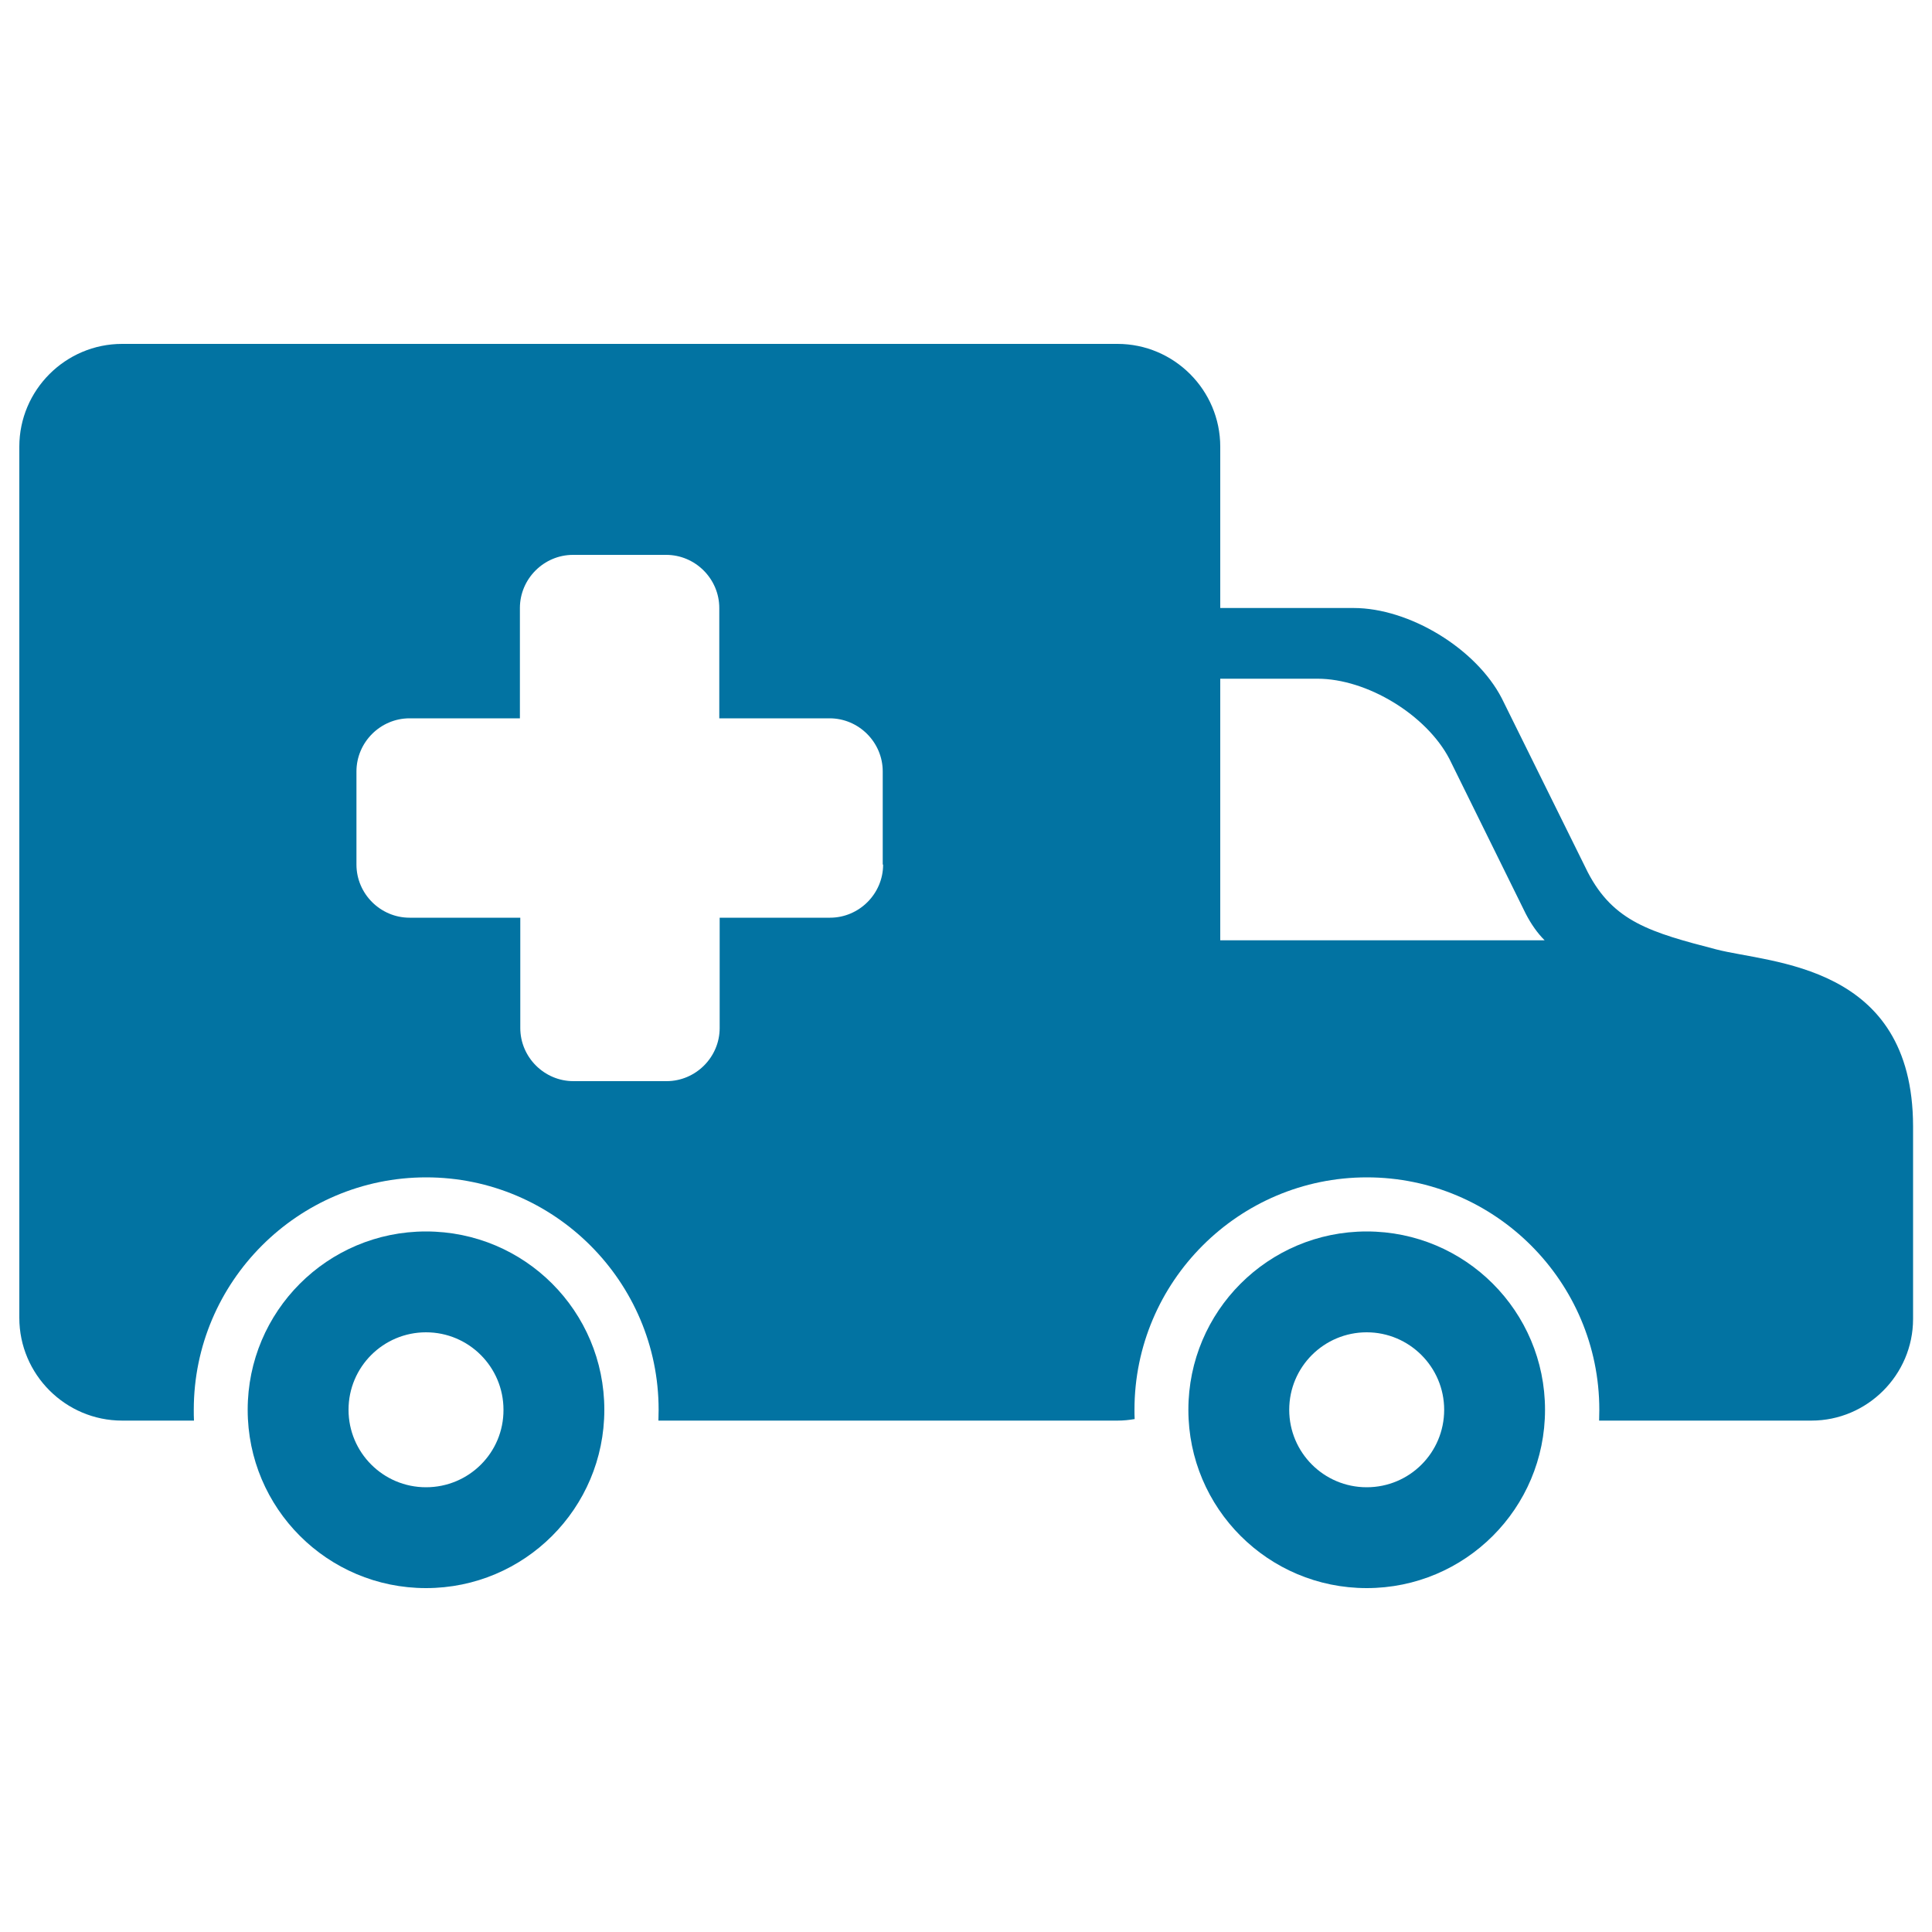
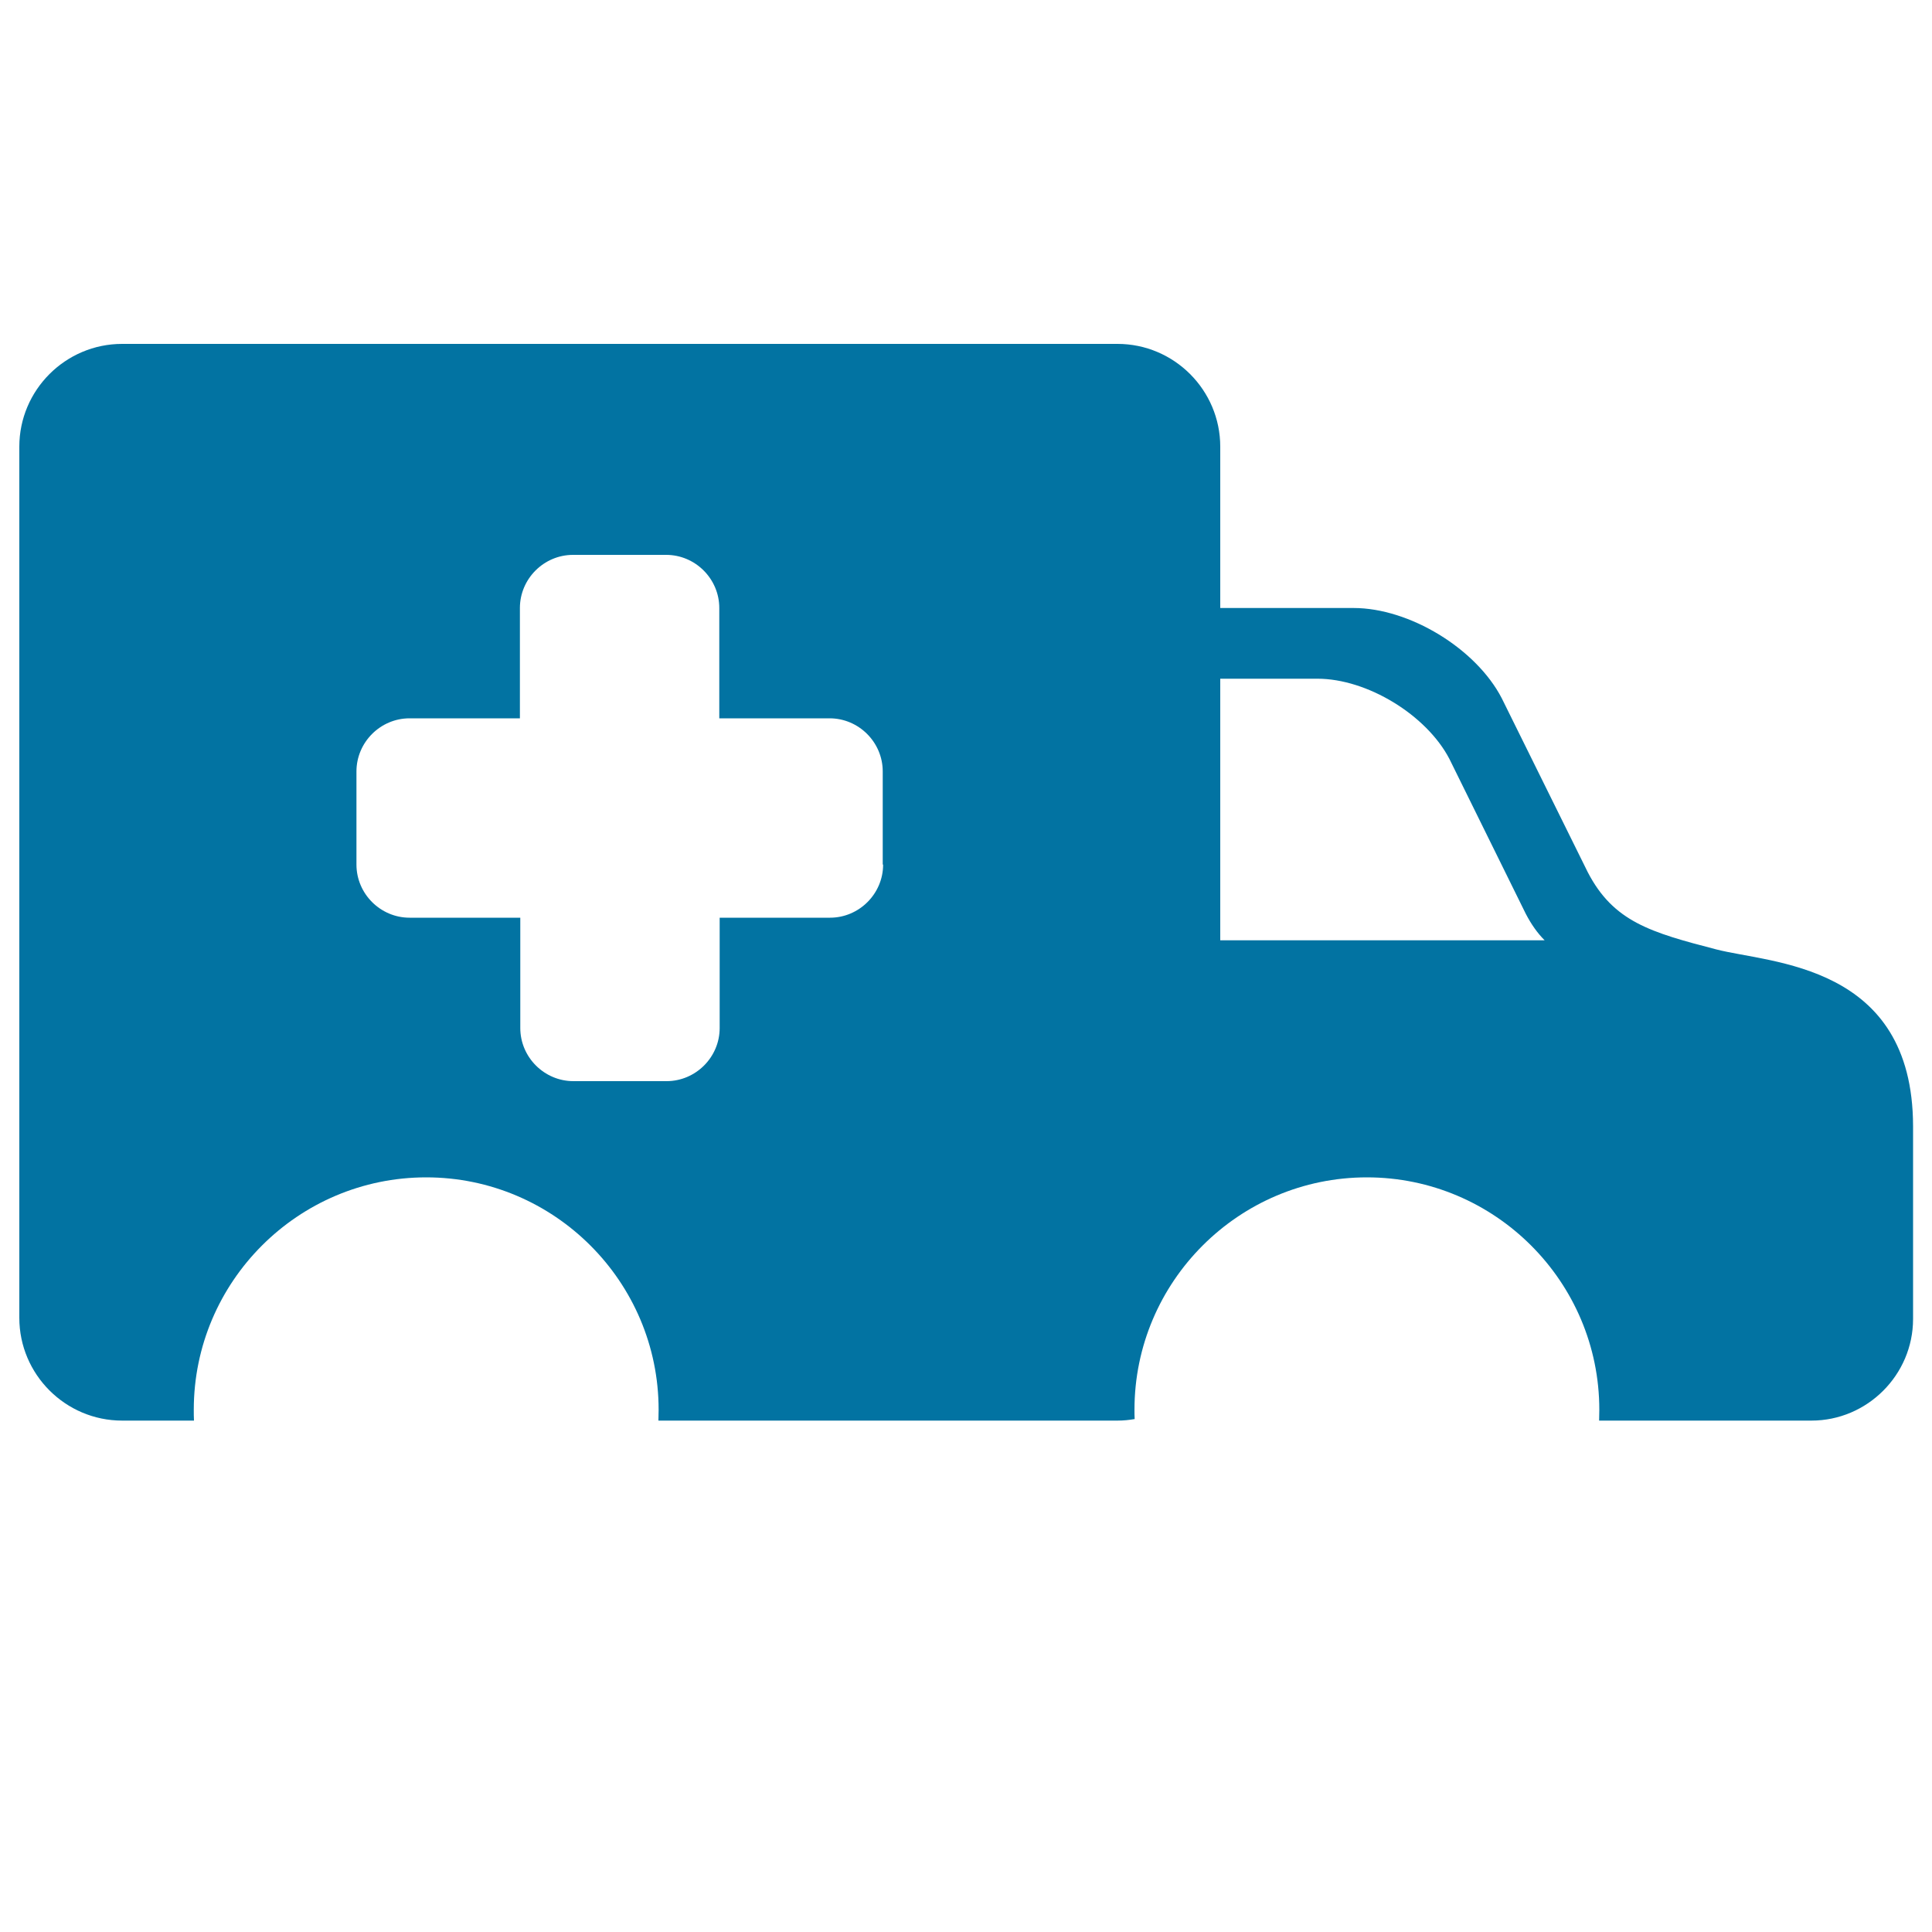
<svg xmlns="http://www.w3.org/2000/svg" viewBox="0 0 1000 1000" style="fill:#0273a2">
  <title>Ambulance Side View SVG icon</title>
  <g>
    <g>
-       <path d="M220.5,637.4c-51,0-92.3,41.3-92.3,92.3s41.3,92.3,92.3,92.3c51,0,92.3-41.3,92.3-92.3S271.6,637.4,220.5,637.4z M220.5,769.8c-22.2,0-40.1-18-40.1-40.1c0-22.2,18-40.1,40.1-40.1c22.2,0,40.1,18,40.1,40.1C260.7,751.9,242.7,769.8,220.5,769.8z" />
      <path d="M888.3,491.4c-33.9-8.8-53.2-14.3-66.5-40l-44.5-90c-13.3-25.7-47.8-46.7-76.7-46.7h-69v-83.5c0-29.3-23.9-53.2-53.2-53.2H63.2C33.9,178,10,201.9,10,231.2v450.9c0,29.3,23.9,53.2,53.2,53.2h37.2c-0.1-1.9-0.1-3.7-0.1-5.6c0-66.3,54-120.3,120.3-120.3c66.3,0,120.3,54,120.3,120.3c0,1.9-0.1,3.7-0.1,5.6h237.7c3,0,5.9-0.3,8.8-0.8c-0.1-1.6-0.1-3.2-0.1-4.8c0-66.3,54-120.3,120.3-120.3c66.3,0,120.3,54,120.3,120.3c0,1.9-0.1,3.7-0.1,5.6h109.9c28.9,0,52.6-23.7,52.6-52.6v-99.9C990,498.7,916.4,498.7,888.3,491.4z M457.1,447.5c0,15.1-12.4,27.5-27.5,27.5h-57.1v57.1c0,15.1-12.4,27.5-27.5,27.5h-48.2c-15.1,0-27.5-12.4-27.5-27.5v-57.1H212c-15.1,0-27.5-12.4-27.5-27.5v-48.2c0-15.1,12.4-27.5,27.5-27.5h57.1v-57.1c0-15.1,12.4-27.5,27.5-27.5h48.2c15.1,0,27.5,12.4,27.5,27.5v57.1h57.1c15.1,0,27.5,12.4,27.5,27.5V447.5z M631.6,486.7V351.3h50.3c25.7,0,56.4,18.7,68.3,41.5l39.5,80.1c2.9,5.6,6.1,10.1,9.8,13.8H631.6z" />
-       <path d="M707.4,637.4c-51,0-92.3,41.3-92.3,92.3s41.3,92.3,92.3,92.3c51,0,92.3-41.3,92.3-92.3S758.4,637.4,707.4,637.4z M707.4,769.8c-22.2,0-40.1-18-40.1-40.1c0-22.2,18-40.1,40.1-40.1s40.1,18,40.1,40.1C747.5,751.9,729.6,769.8,707.4,769.8z" />
    </g>
  </g>
</svg>